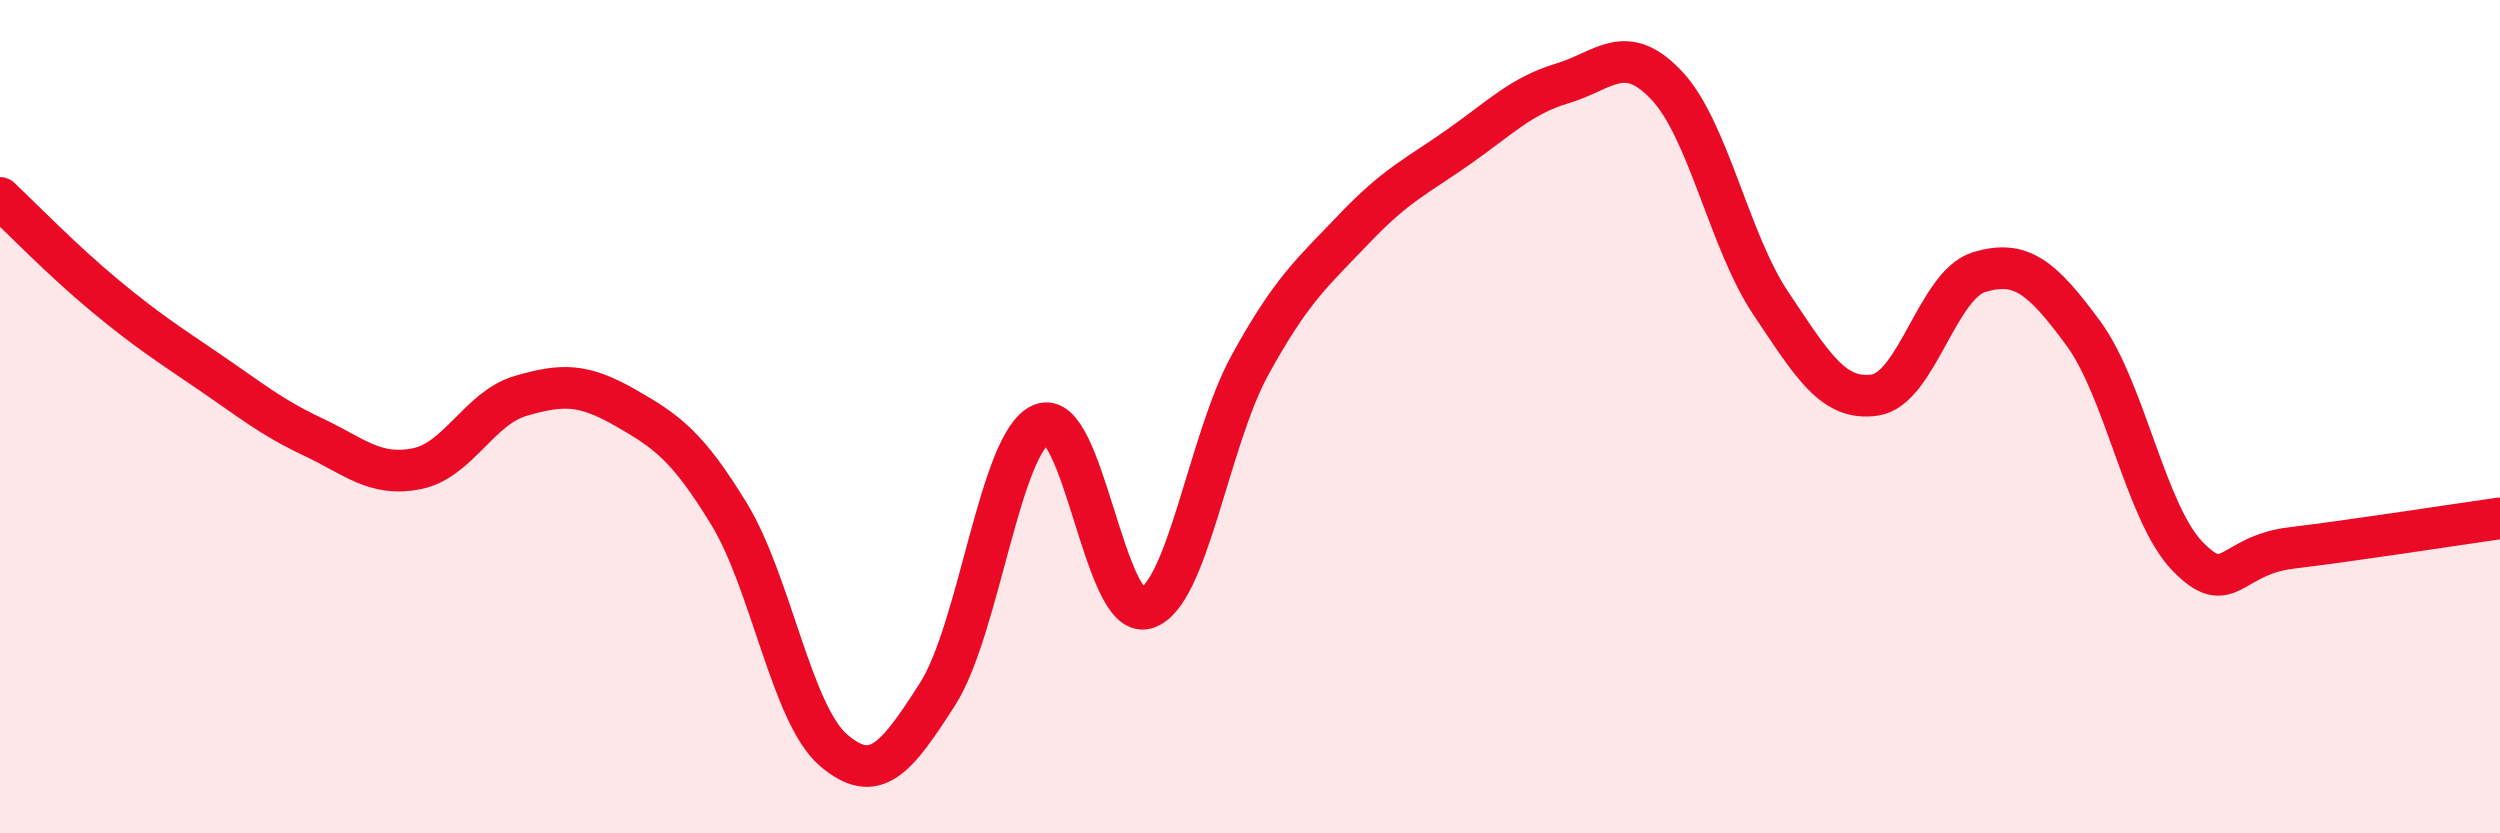
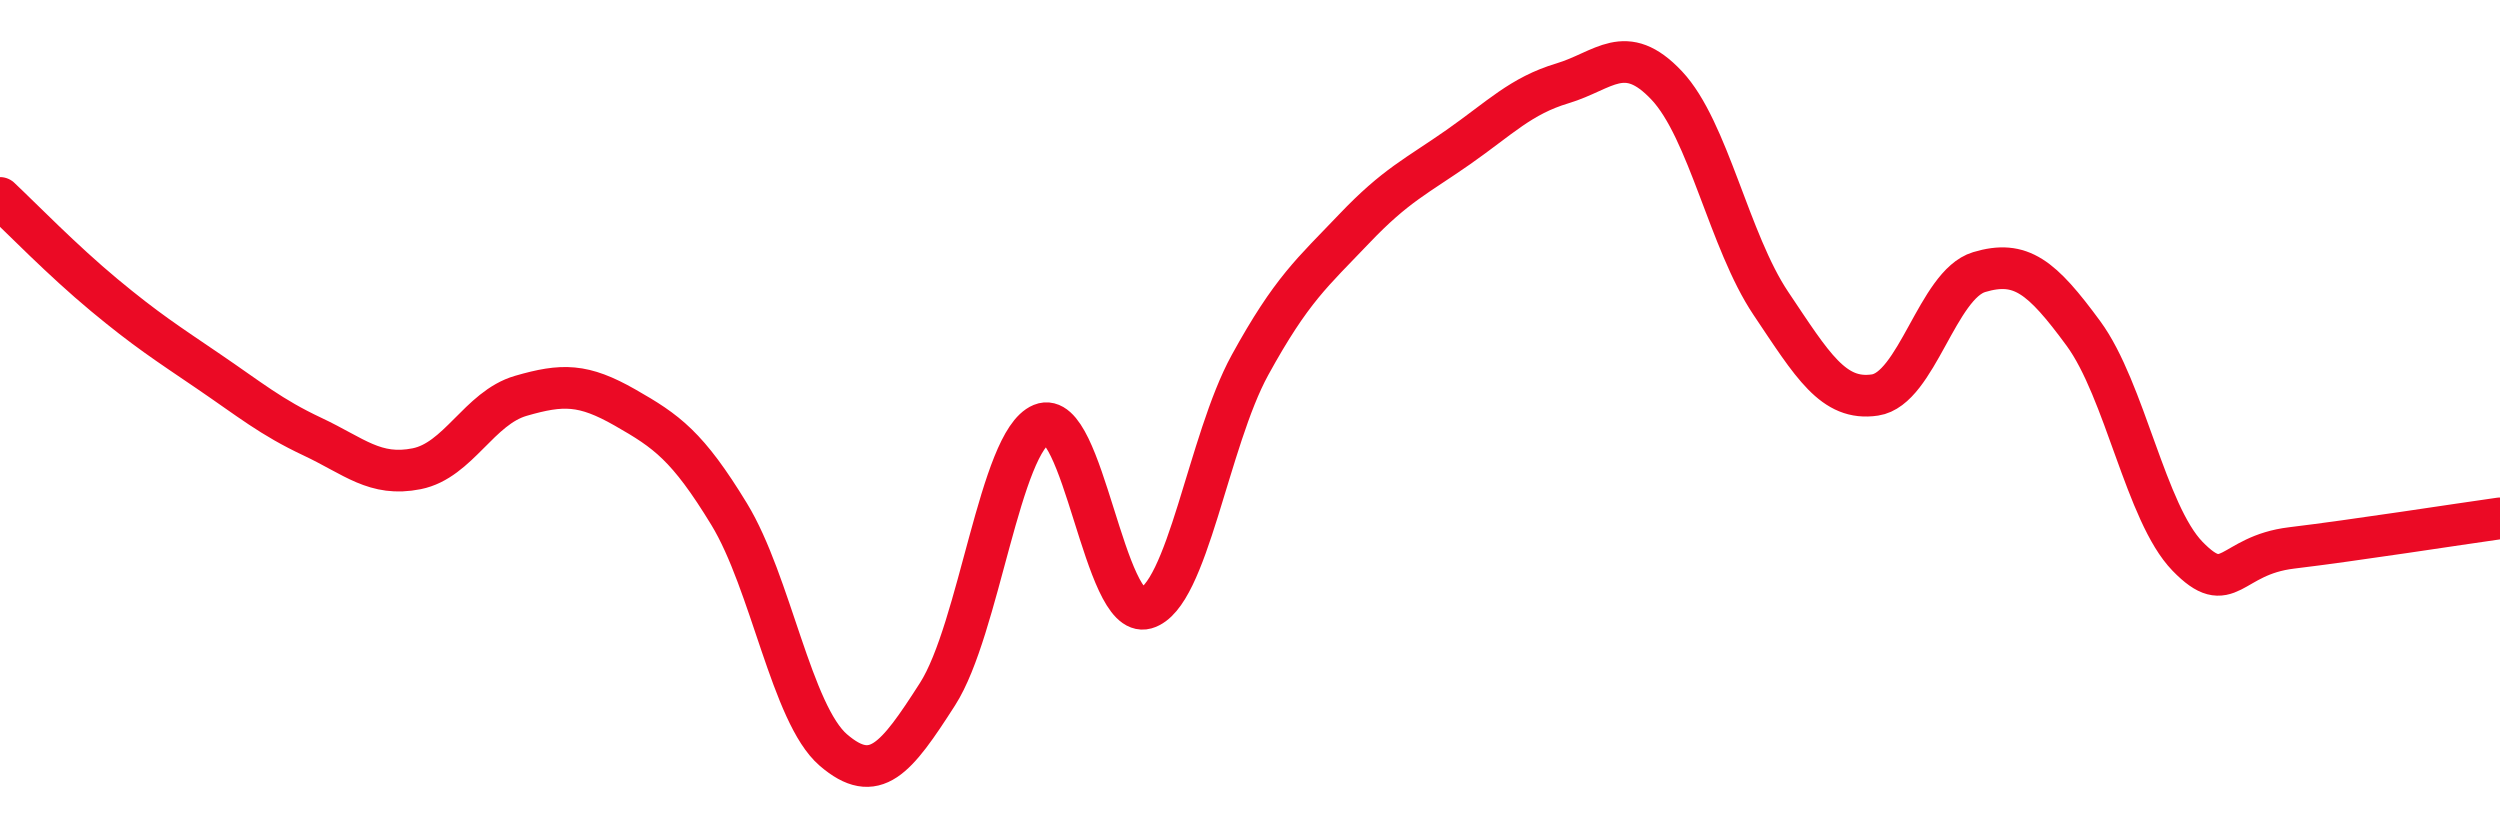
<svg xmlns="http://www.w3.org/2000/svg" width="60" height="20" viewBox="0 0 60 20">
-   <path d="M 0,4.75 C 0.5,5.22 1.5,6.25 2.5,7.08 C 3.5,7.91 4,8.23 5,8.91 C 6,9.59 6.5,10.01 7.5,10.48 C 8.5,10.95 9,11.45 10,11.25 C 11,11.05 11.5,9.79 12.5,9.5 C 13.5,9.21 14,9.21 15,9.78 C 16,10.35 16.5,10.7 17.5,12.34 C 18.5,13.98 19,17.14 20,18 C 21,18.86 21.5,18.22 22.5,16.66 C 23.5,15.1 24,10.59 25,10.18 C 26,9.77 26.5,14.88 27.5,14.6 C 28.5,14.32 29,10.58 30,8.76 C 31,6.94 31.5,6.54 32.5,5.49 C 33.5,4.44 34,4.23 35,3.53 C 36,2.83 36.5,2.3 37.5,2 C 38.5,1.7 39,0.99 40,2.05 C 41,3.11 41.5,5.79 42.5,7.28 C 43.5,8.77 44,9.63 45,9.48 C 46,9.33 46.5,6.83 47.5,6.53 C 48.5,6.23 49,6.64 50,8 C 51,9.36 51.5,12.32 52.5,13.35 C 53.5,14.38 53.5,13.33 55,13.15 C 56.5,12.97 59,12.58 60,12.44L60 20L0 20Z" fill="#EB0A25" opacity="0.1" stroke-linecap="round" stroke-linejoin="round" />
  <path d="M 0,4.75 C 0.5,5.22 1.5,6.25 2.5,7.08 C 3.5,7.91 4,8.23 5,8.91 C 6,9.59 6.5,10.01 7.5,10.48 C 8.5,10.95 9,11.45 10,11.25 C 11,11.05 11.5,9.79 12.5,9.5 C 13.5,9.21 14,9.21 15,9.78 C 16,10.35 16.5,10.7 17.5,12.34 C 18.5,13.98 19,17.14 20,18 C 21,18.86 21.5,18.22 22.5,16.66 C 23.5,15.1 24,10.59 25,10.18 C 26,9.77 26.5,14.88 27.5,14.6 C 28.5,14.32 29,10.58 30,8.76 C 31,6.94 31.5,6.54 32.5,5.49 C 33.5,4.44 34,4.23 35,3.53 C 36,2.83 36.5,2.3 37.5,2 C 38.5,1.7 39,0.99 40,2.05 C 41,3.11 41.5,5.79 42.5,7.28 C 43.5,8.77 44,9.63 45,9.48 C 46,9.33 46.5,6.83 47.5,6.53 C 48.5,6.23 49,6.64 50,8 C 51,9.36 51.5,12.32 52.5,13.35 C 53.5,14.38 53.5,13.33 55,13.15 C 56.5,12.97 59,12.58 60,12.44" stroke="#EB0A25" stroke-width="1" fill="none" stroke-linecap="round" stroke-linejoin="round" />
</svg>